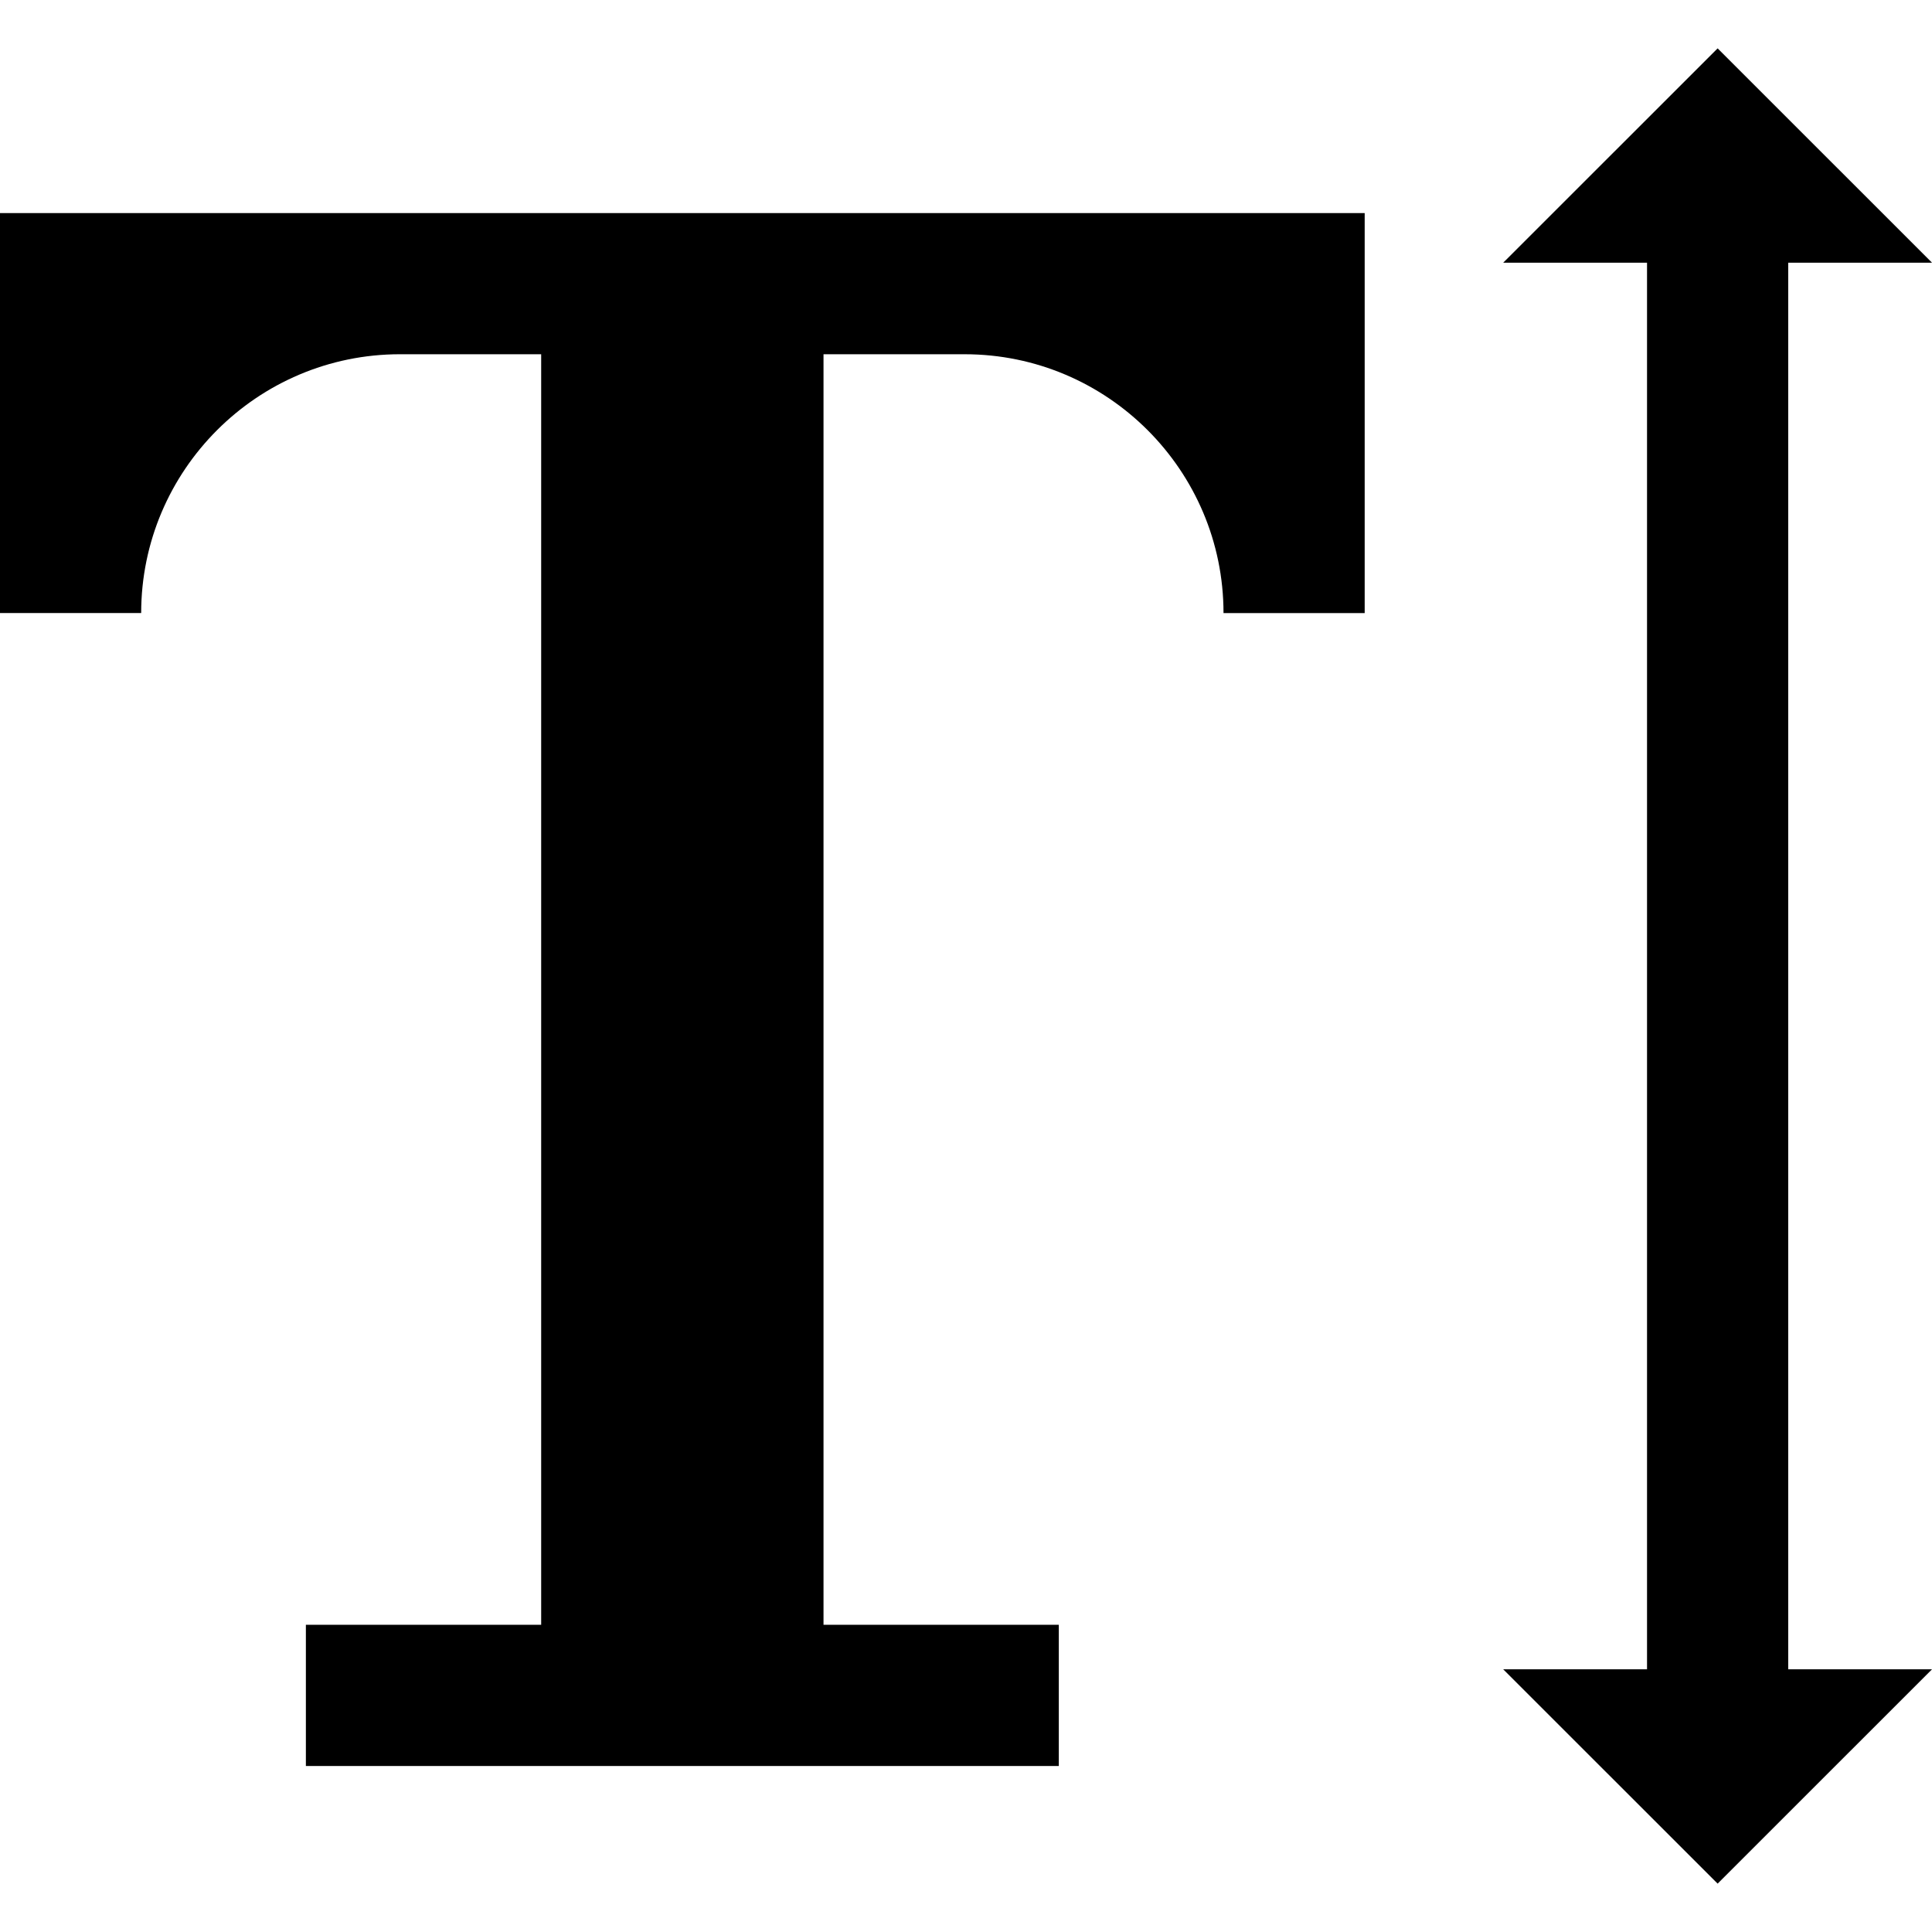
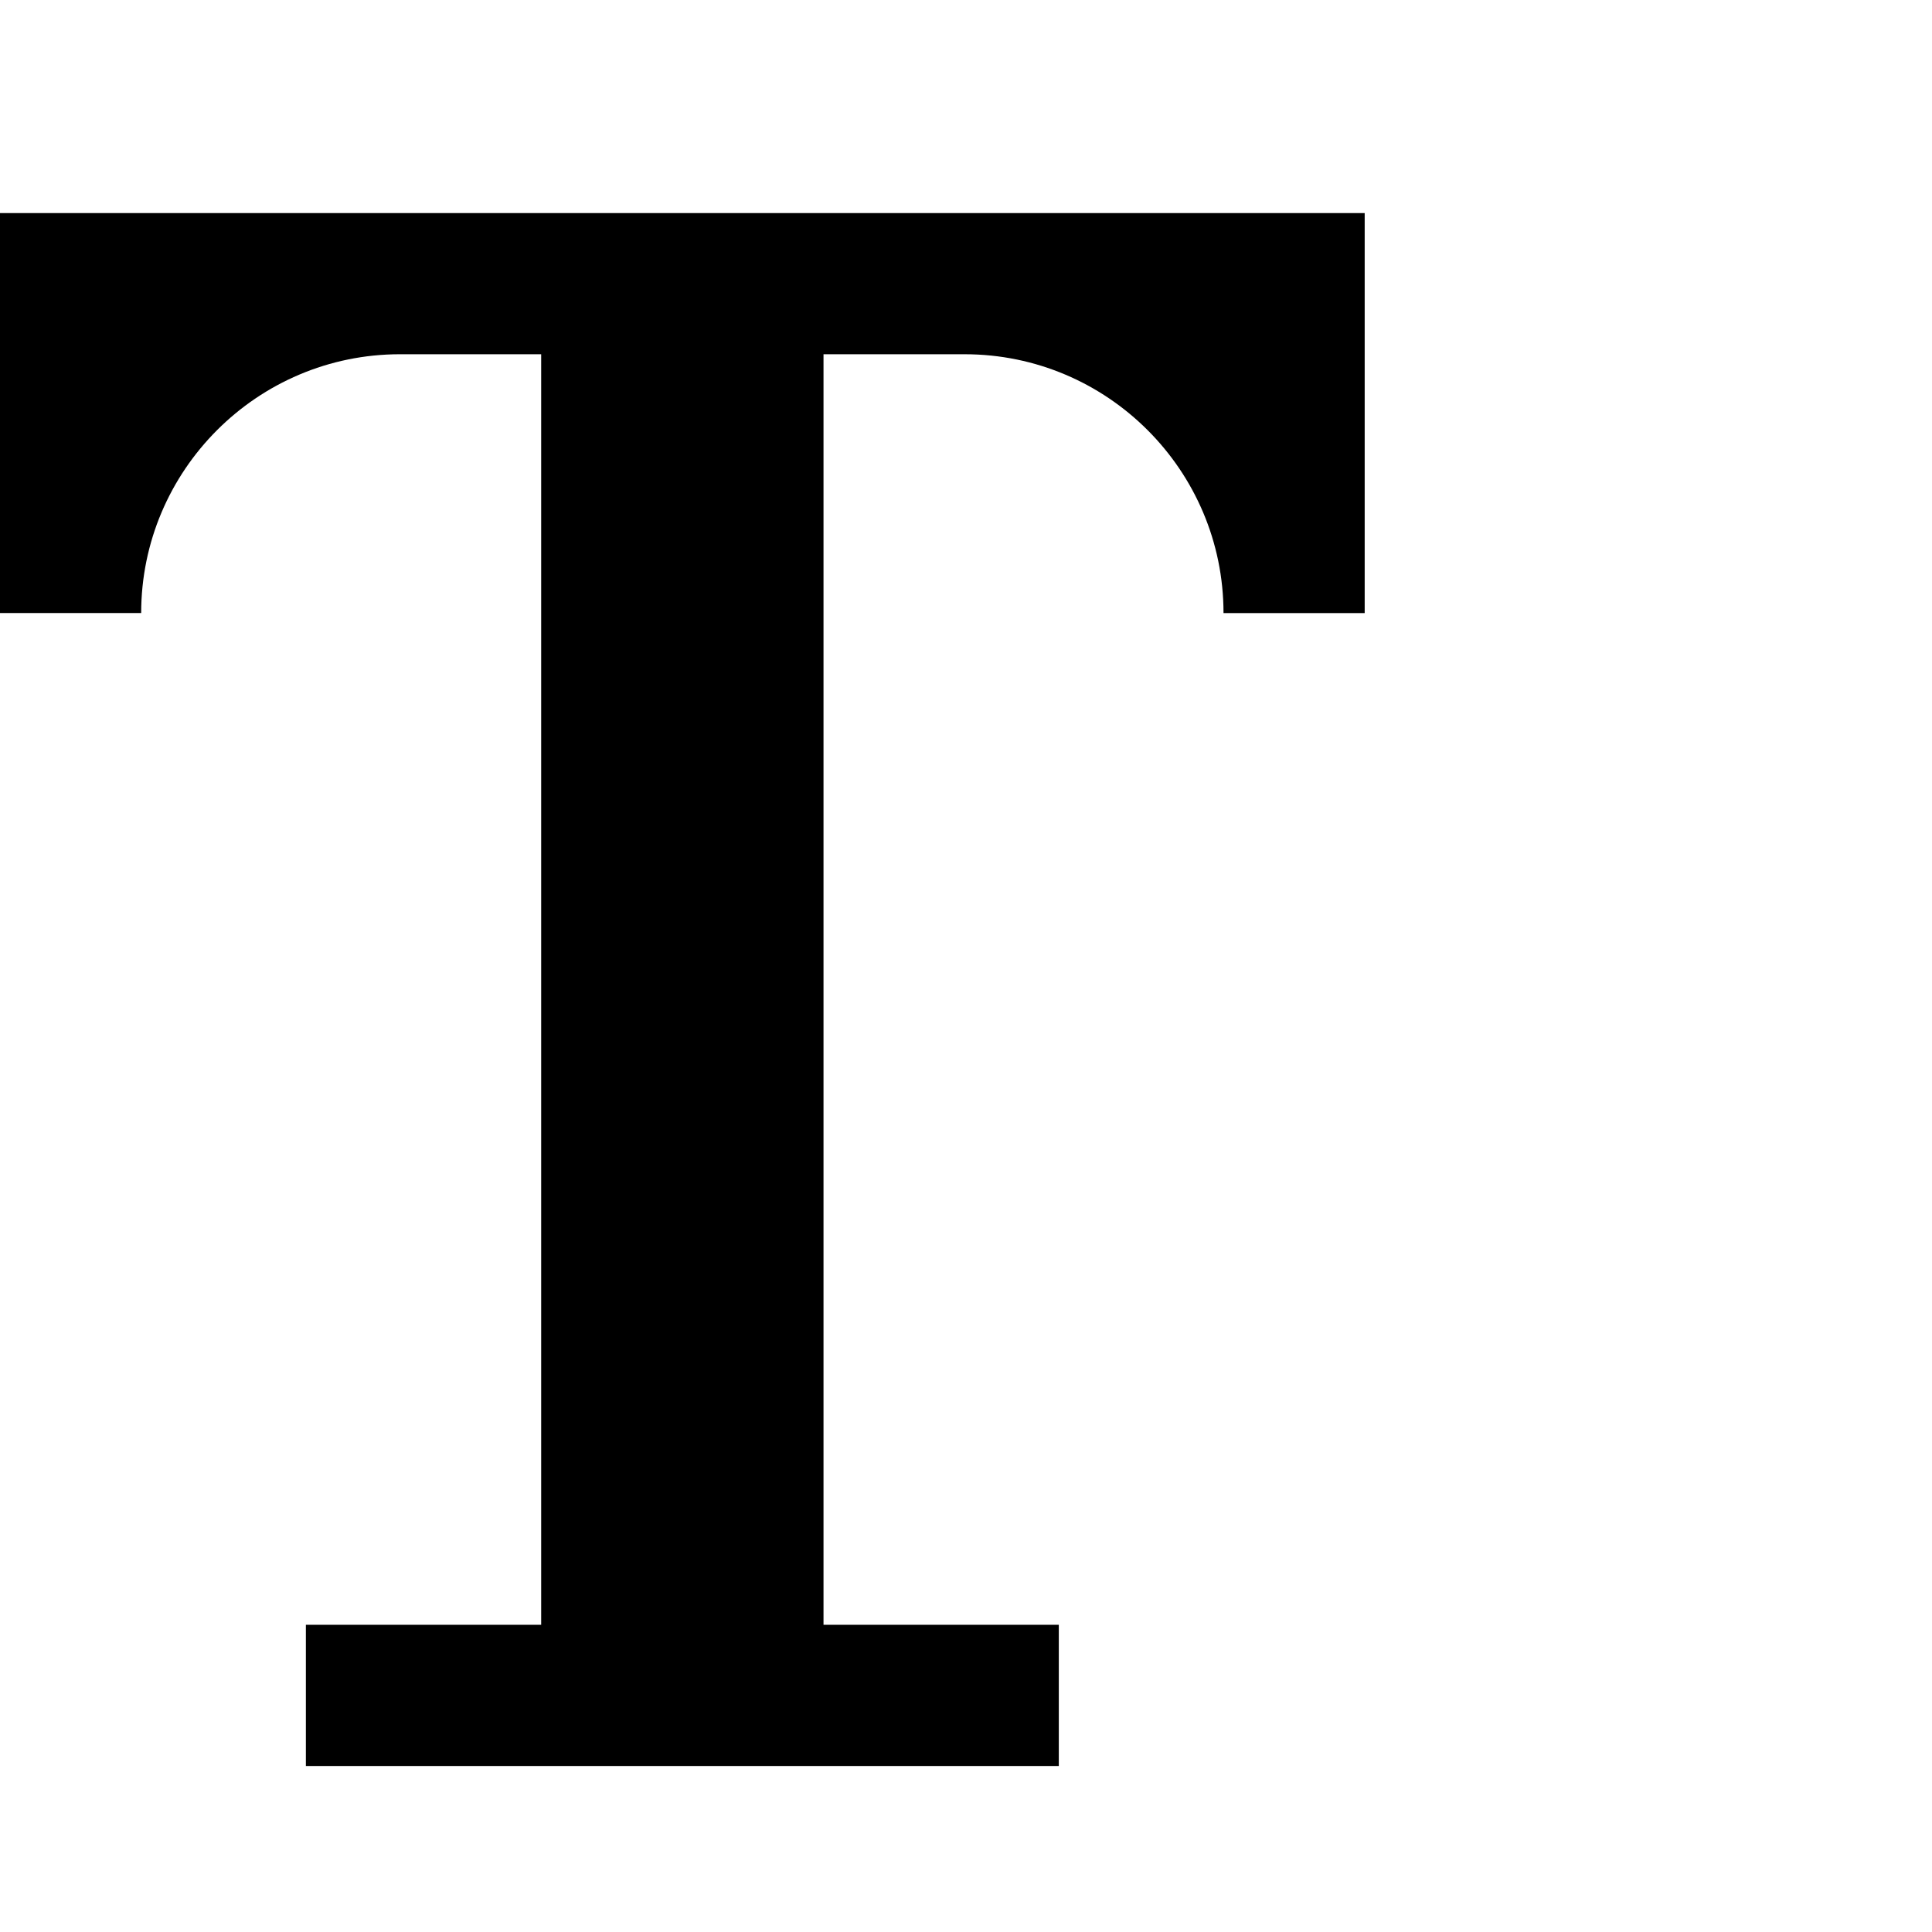
<svg xmlns="http://www.w3.org/2000/svg" fill="#000000" height="800px" width="800px" version="1.1" id="Layer_1" viewBox="0 0 512 512" xml:space="preserve">
  <g>
    <g>
-       <polygon points="473.893,69.613 512,69.613 455.191,12.818 398.369,69.613 436.48,69.613 436.48,442.387 398.369,442.387     455.191,499.182 512,442.387 473.893,442.387   " />
-     </g>
+       </g>
  </g>
  <g>
    <g>
      <path d="M0,56.466v106.002h37.413c0-37.82,30.769-68.59,68.59-68.59h37.413v336.713H81.061v37.413h199.534v-37.413H218.24V93.879    h37.413c37.82,0,68.59,30.769,68.59,68.59h37.413V56.466H0z" />
    </g>
  </g>
</svg>